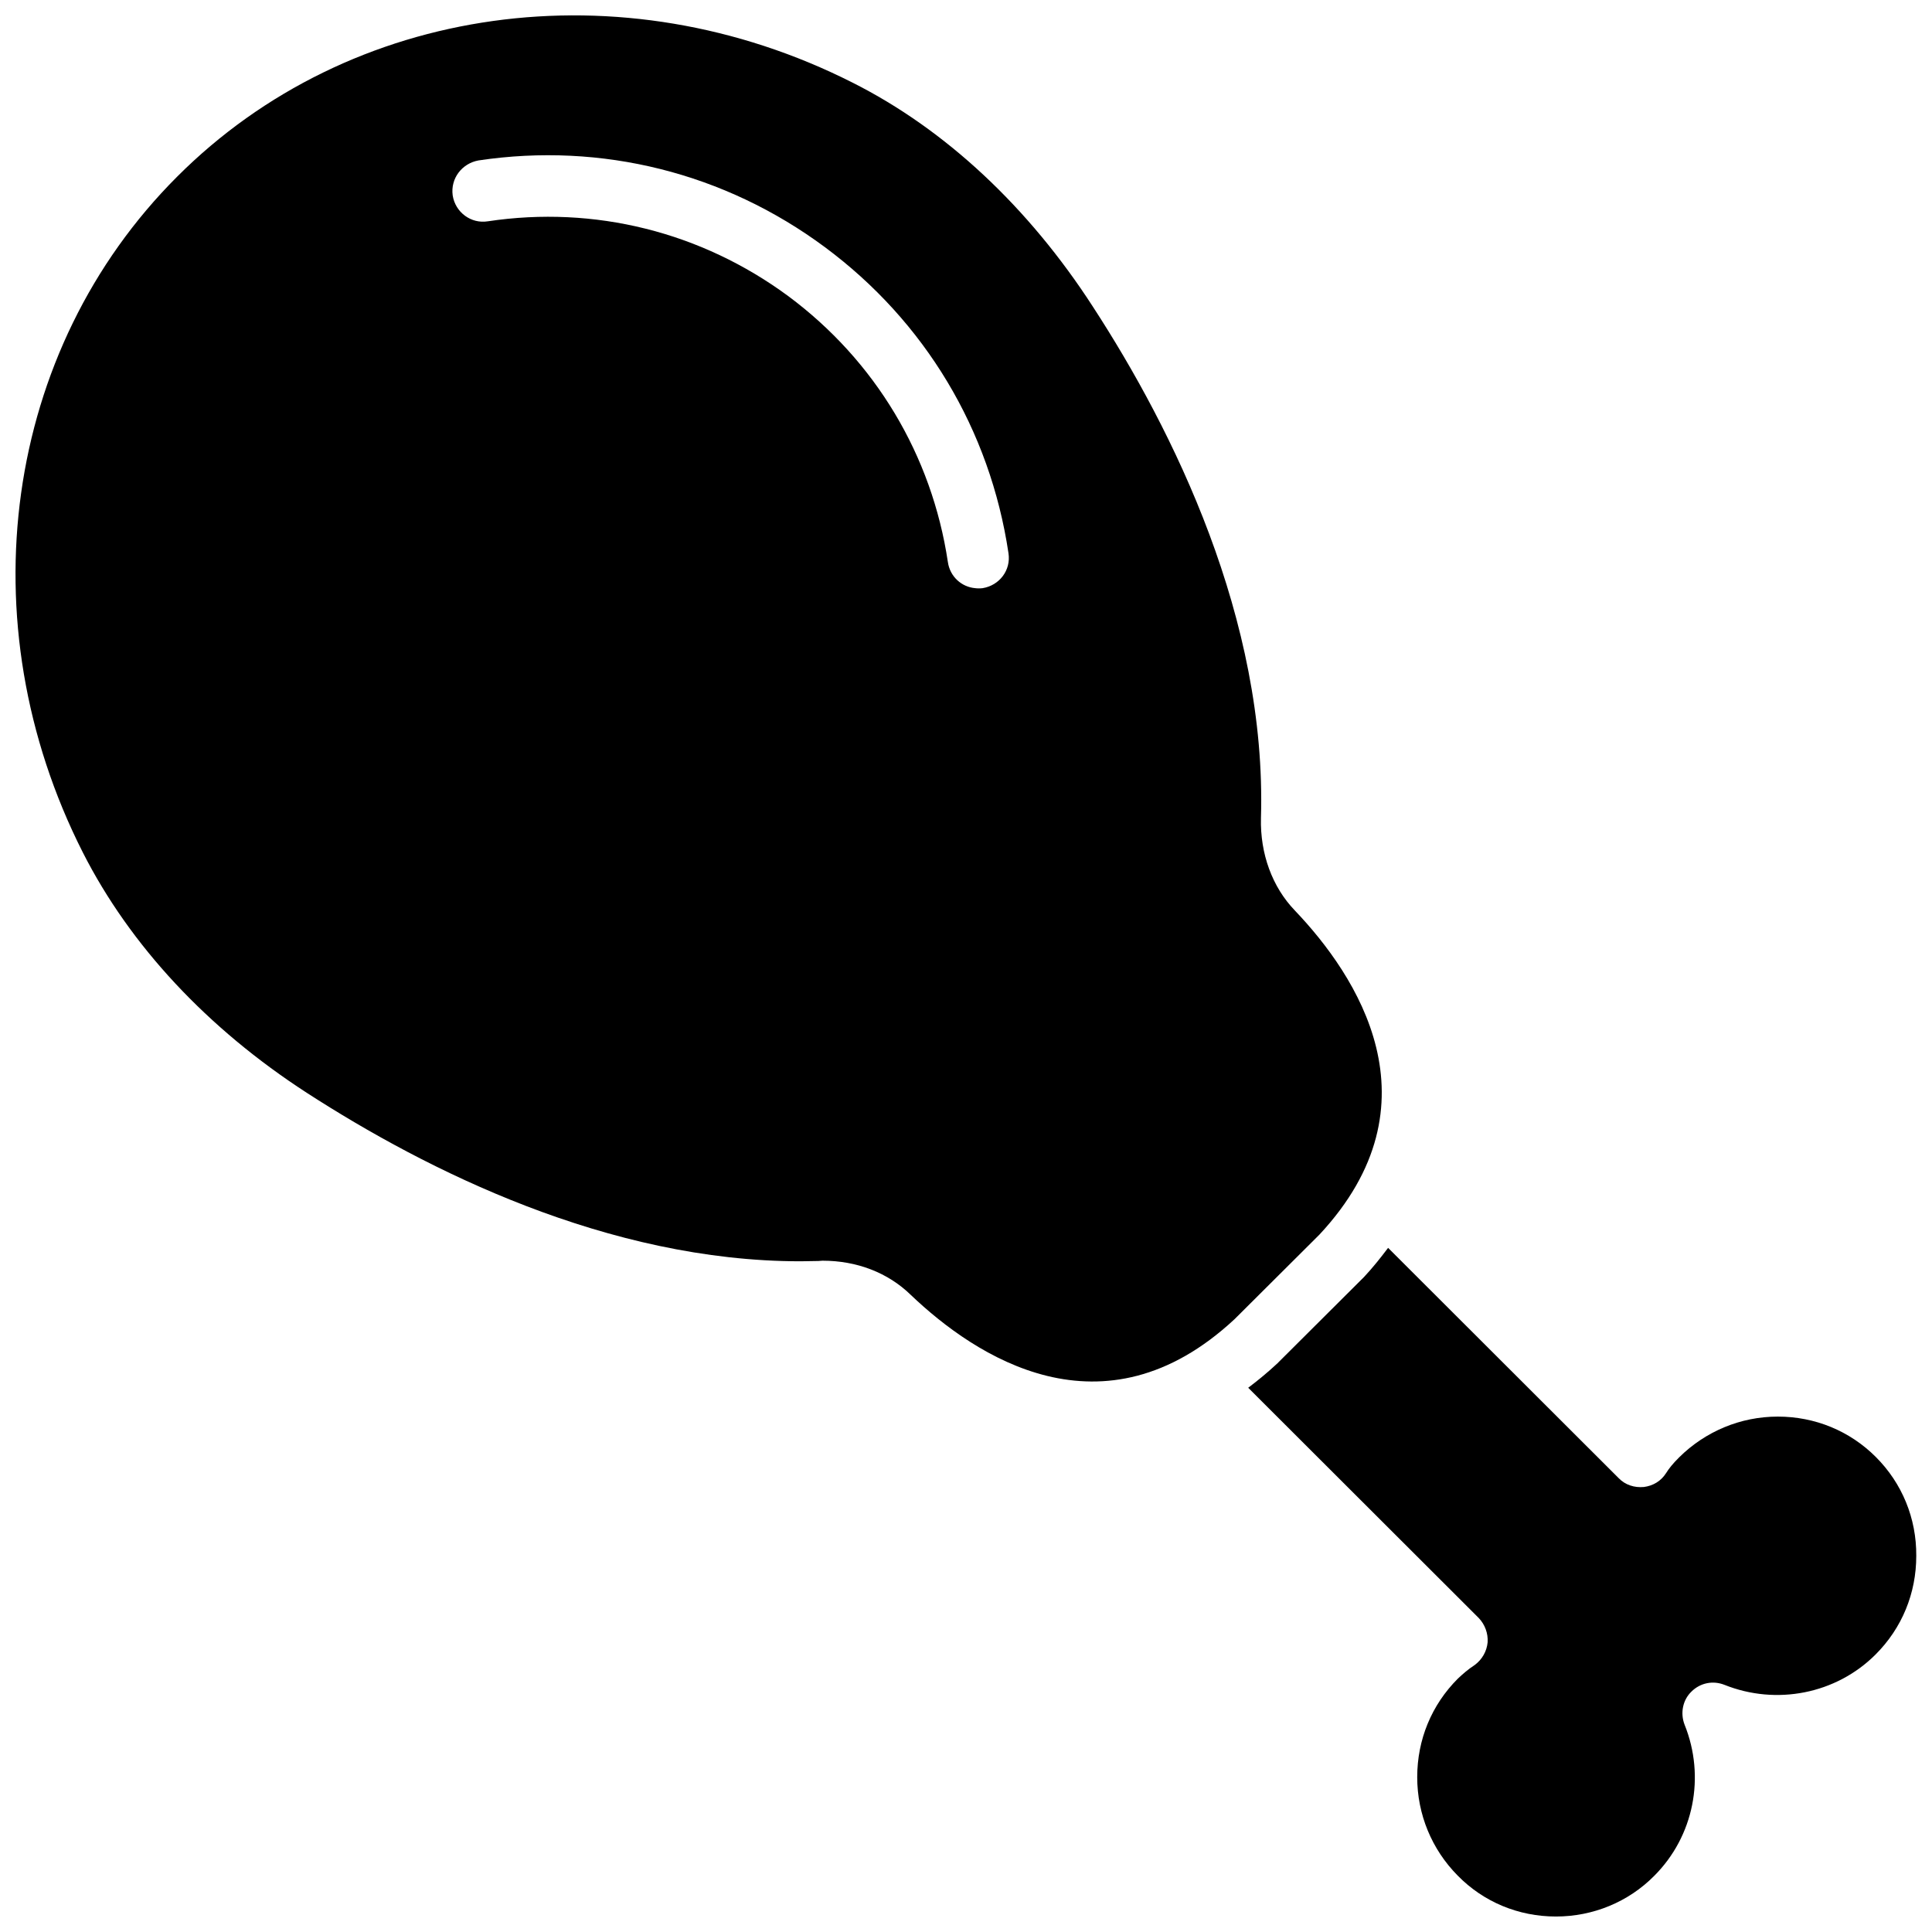
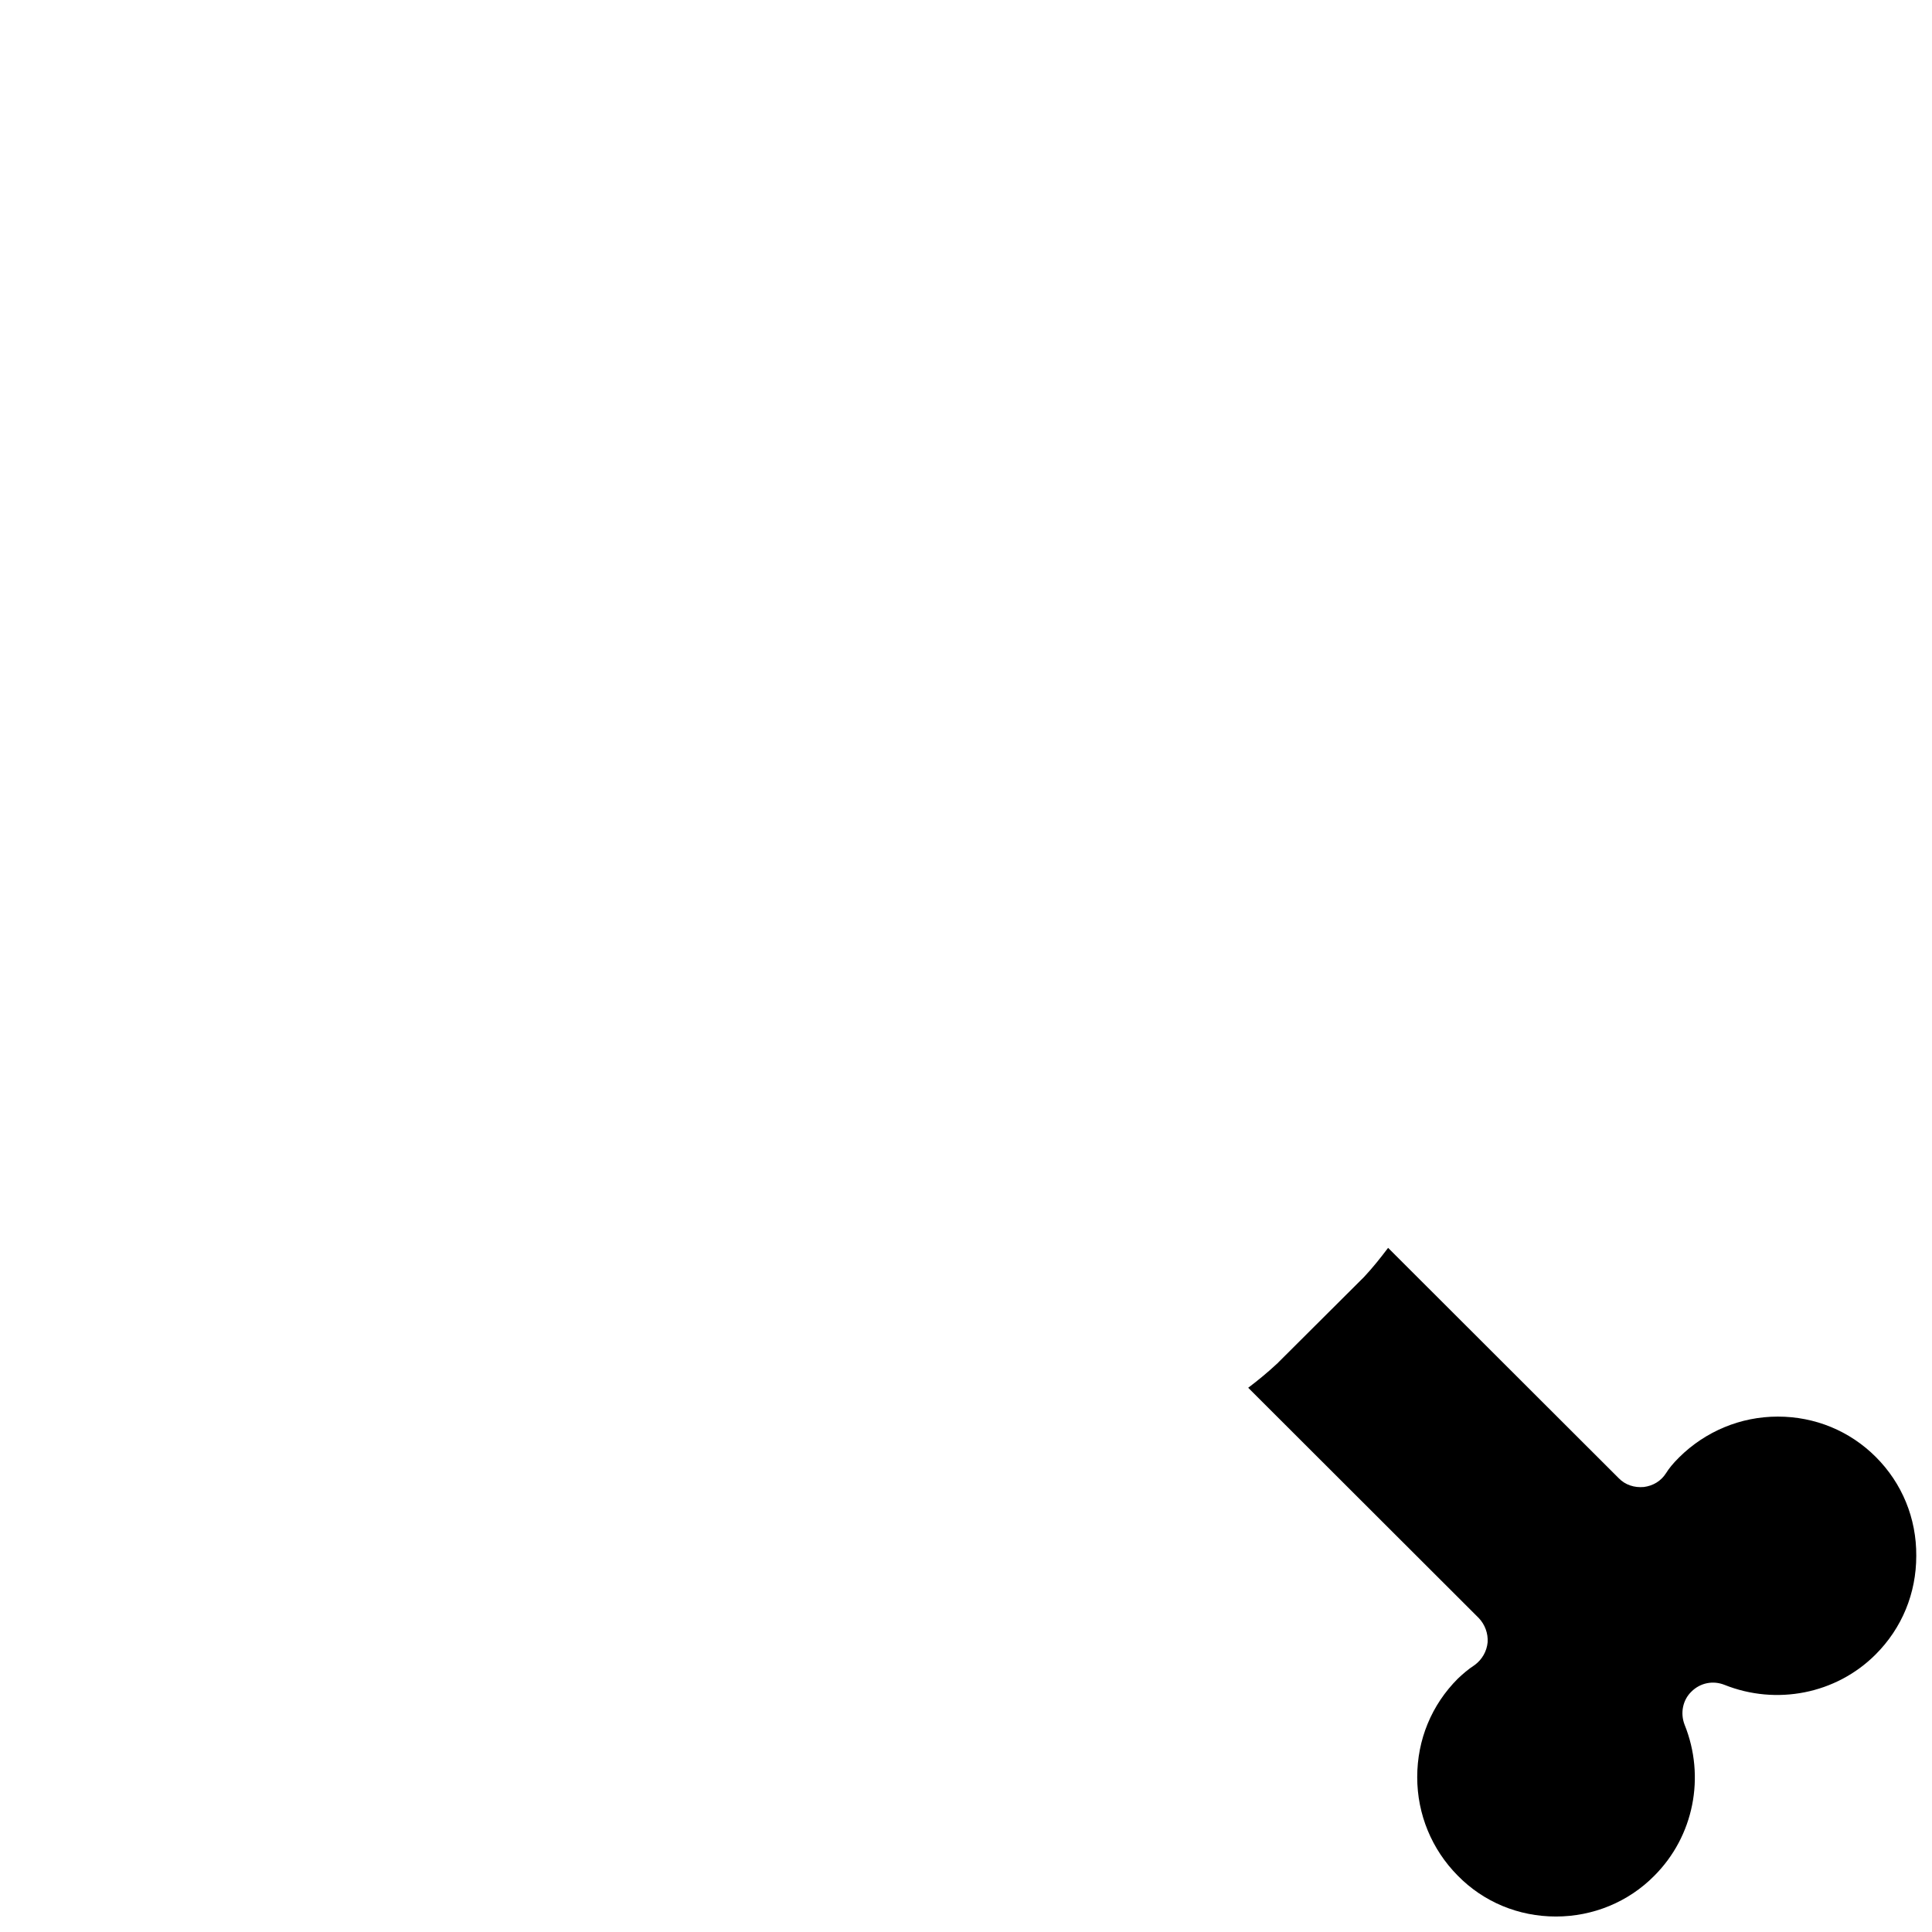
<svg xmlns="http://www.w3.org/2000/svg" width="800px" height="800px" version="1.1" viewBox="144 144 512 512">
  <defs>
    <clipPath id="b">
-       <path d="m148.09 148.09h362.91v362.91h-362.91z" />
-     </clipPath>
+       </clipPath>
    <clipPath id="a">
      <path d="m474 474h177.9v177.9h-177.9z" />
    </clipPath>
  </defs>
  <g>
    <g clip-path="url(#b)">
-       <path d="m487.14 385.28c-5.984-6.219-9.211-15.035-8.973-24.48 1.574-52.742-23.301-102.89-44.555-135.55-17.004-26.293-38.965-46.918-63.684-59.355-61.168-30.938-133.2-20.941-179.01 24.953-45.895 45.895-55.969 117.92-24.953 179.09 12.516 24.641 32.984 46.602 59.355 63.684 31.805 20.547 79.824 44.633 130.83 44.633 1.574 0 3.148-0.078 4.723-0.078 0.395 0 0.707-0.078 1.102-0.078 9.055 0 17.32 3.148 23.379 9.055 17.082 16.297 50.934 38.887 85.805 6.453l22.516-22.434c32.434-34.797 9.84-68.727-6.535-85.887zm-82.734-85.41c-0.629 0.078-1.34 0.078-1.969 0-3.621-0.316-6.691-3.07-7.242-6.926-4.25-28.34-19.285-53.371-42.273-70.453-23.062-17.008-51.324-24.094-79.664-19.84-4.41 0.707-8.582-2.363-9.289-6.848-0.629-4.488 2.441-8.5 6.848-9.289 32.668-4.879 65.258 3.305 91.789 22.984 26.527 19.68 43.77 48.414 48.648 81.082 0.711 4.566-2.438 8.578-6.848 9.289z" />
+       <path d="m487.14 385.28c-5.984-6.219-9.211-15.035-8.973-24.48 1.574-52.742-23.301-102.89-44.555-135.55-17.004-26.293-38.965-46.918-63.684-59.355-61.168-30.938-133.2-20.941-179.01 24.953-45.895 45.895-55.969 117.92-24.953 179.09 12.516 24.641 32.984 46.602 59.355 63.684 31.805 20.547 79.824 44.633 130.83 44.633 1.574 0 3.148-0.078 4.723-0.078 0.395 0 0.707-0.078 1.102-0.078 9.055 0 17.32 3.148 23.379 9.055 17.082 16.297 50.934 38.887 85.805 6.453l22.516-22.434c32.434-34.797 9.84-68.727-6.535-85.887m-82.734-85.41c-0.629 0.078-1.34 0.078-1.969 0-3.621-0.316-6.691-3.07-7.242-6.926-4.25-28.34-19.285-53.371-42.273-70.453-23.062-17.008-51.324-24.094-79.664-19.84-4.41 0.707-8.582-2.363-9.289-6.848-0.629-4.488 2.441-8.5 6.848-9.289 32.668-4.879 65.258 3.305 91.789 22.984 26.527 19.68 43.77 48.414 48.648 81.082 0.711 4.566-2.438 8.578-6.848 9.289z" />
    </g>
    <g clip-path="url(#a)">
      <path d="m641.12 530.12c-6.926-6.926-16.137-10.707-25.977-10.707-9.918 0-19.207 3.938-26.137 10.785-1.73 1.73-2.676 2.914-3.465 4.172-1.34 2.125-3.465 3.387-5.902 3.699-2.519 0.234-4.961-0.551-6.691-2.363l-61.086-61.008c-1.969 2.598-4.016 5.195-6.375 7.715l-22.828 22.75c0 0.078-0.078 0.156-0.156 0.156-2.519 2.363-5.117 4.488-7.715 6.453l61.086 61.008c1.652 1.73 2.519 4.094 2.363 6.453-0.234 2.441-1.496 4.566-3.387 5.984-1.812 1.18-3.227 2.441-4.488 3.621-7.008 7.008-10.785 16.215-10.785 26.137 0 9.84 3.856 19.129 10.707 26.055 6.848 7.012 16.137 10.867 26.055 10.867 9.84 0 19.207-3.856 26.055-10.785 10.469-10.469 13.617-26.215 8.031-40.07-1.18-3.07-0.473-6.535 1.812-8.738 2.363-2.363 5.746-2.992 8.738-1.812 13.777 5.512 29.598 2.441 40.07-8.031 7.008-7.008 10.785-16.215 10.785-26.137 0.074-9.988-3.781-19.277-10.711-26.203z" />
    </g>
  </g>
</svg>